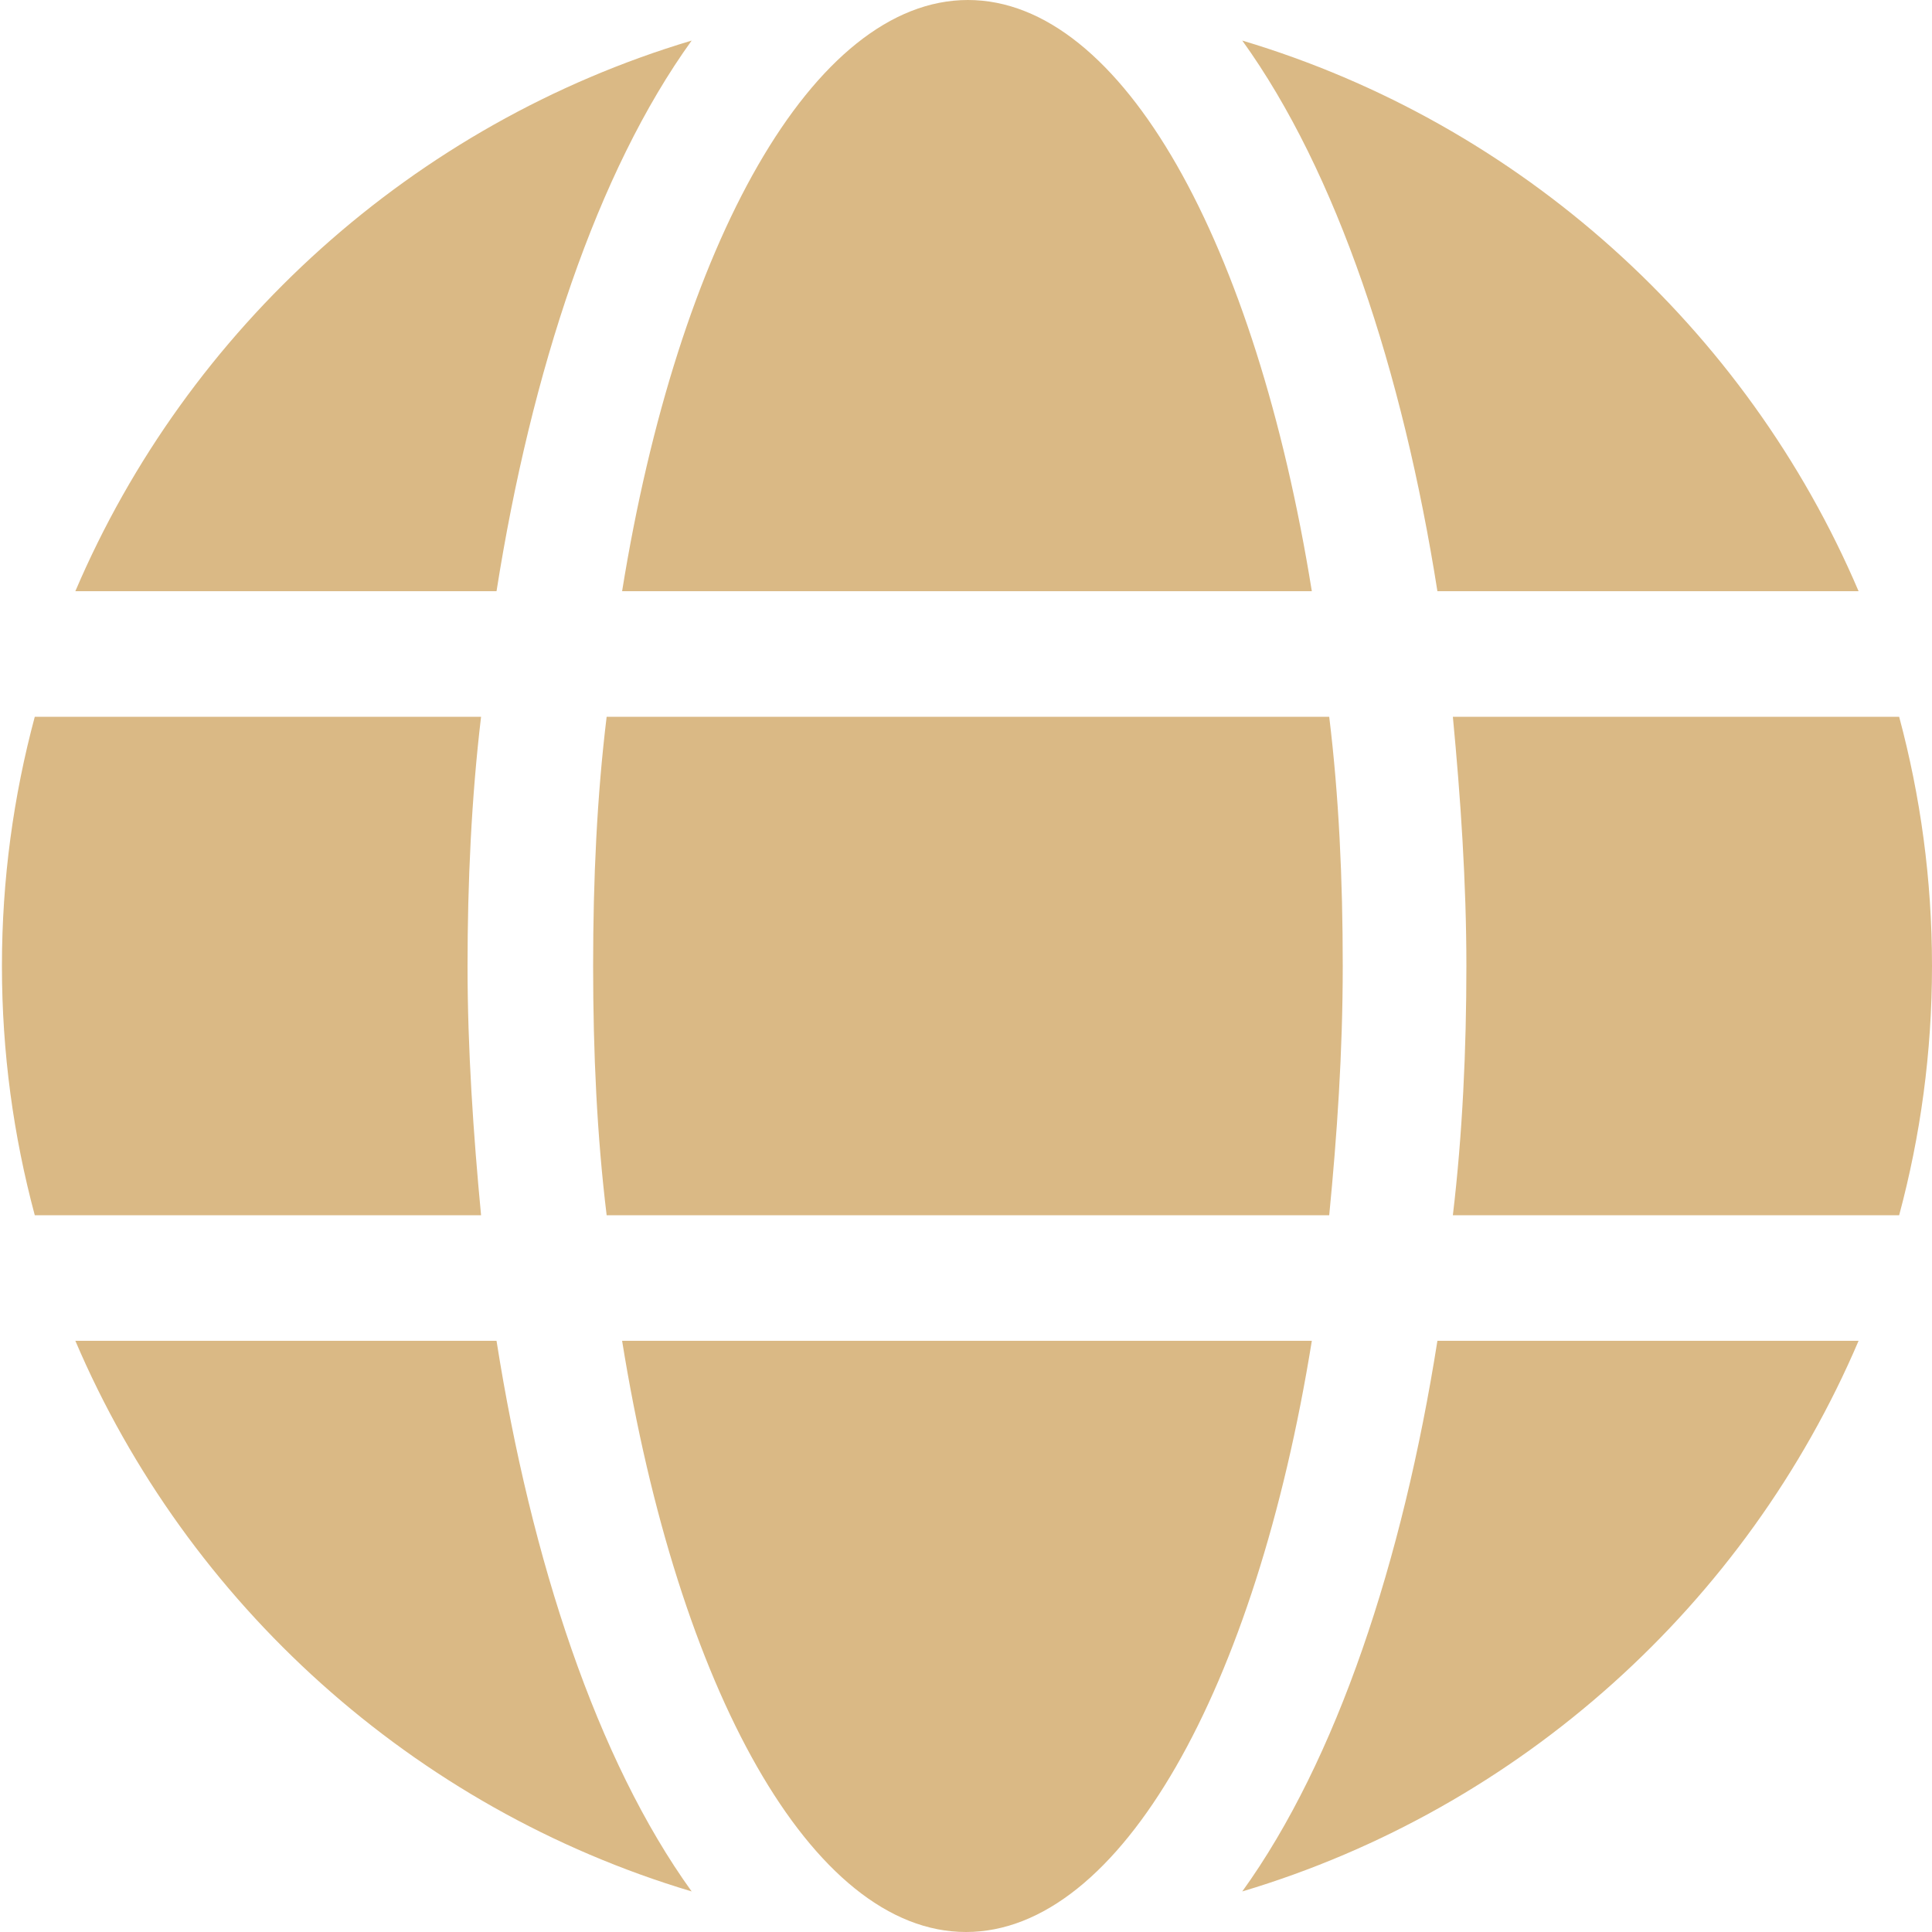
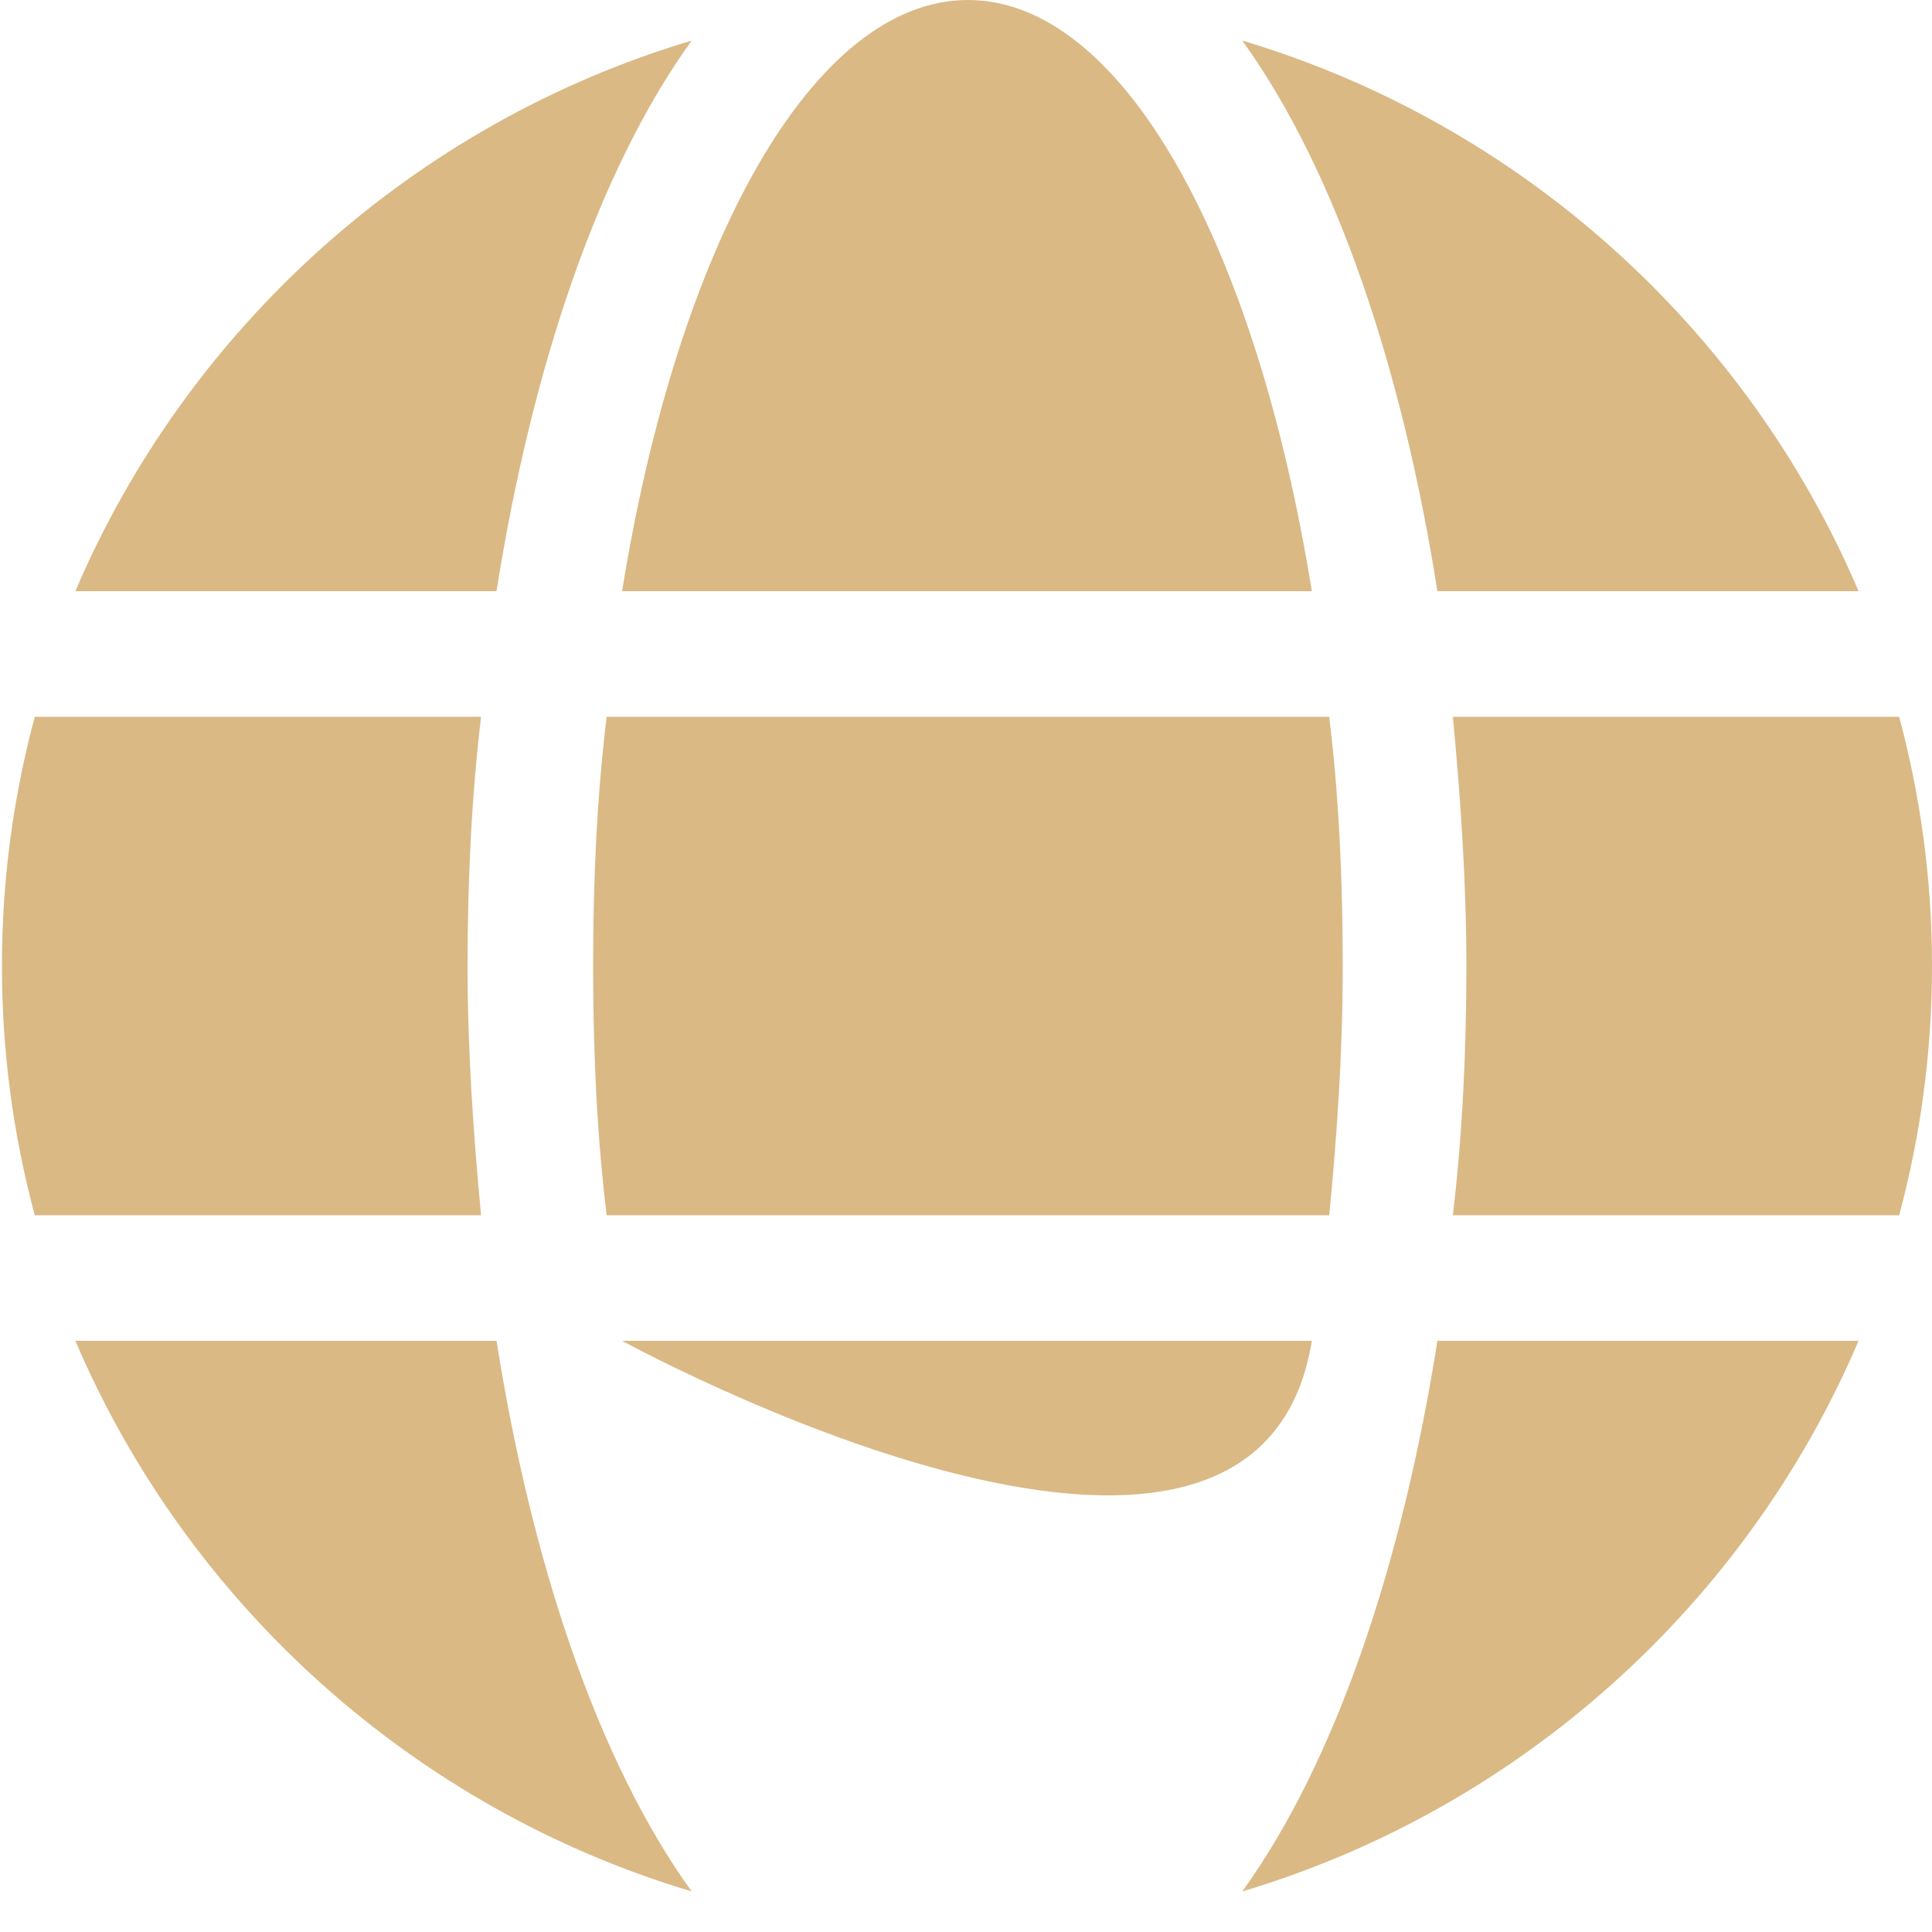
<svg xmlns="http://www.w3.org/2000/svg" version="1.1" id="圖層_1" x="0px" y="0px" viewBox="0 0 100 100" style="enable-background:new 0 0 100 100;" xml:space="preserve">
  <style type="text/css">
	.st0{fill:#DAB985;}
</style>
-   <path class="st0" d="M67.9,30.6C65,12.6,58.1,0,50.1,0S35.1,12.6,32.2,30.6H67.9z M30.7,50c0,4.5,0.2,8.8,0.7,12.9h37.4  c0.4-4.1,0.7-8.4,0.7-12.9c0-4.5-0.2-8.8-0.7-12.9H31.4C30.9,41.2,30.7,45.5,30.7,50 M96.2,30.6C90.4,17,78.7,6.4,64.3,2.1  c4.9,6.8,8.3,17.1,10.1,28.5H96.2z M35.8,2.1C21.4,6.4,9.7,17,3.9,30.6h21.8C27.5,19.2,30.9,8.9,35.8,2.1 M98.3,37.1H75.2  c0.4,4.2,0.7,8.6,0.7,12.9c0,4.3-0.2,8.7-0.7,12.9h23.1c1.1-4.1,1.7-8.4,1.7-12.9C100,45.5,99.4,41.2,98.3,37.1 M24.2,50  c0-4.3,0.2-8.7,0.7-12.9H1.8C0.7,41.2,0.1,45.5,0.1,50c0,4.5,0.6,8.8,1.7,12.9h23.1C24.5,58.7,24.2,54.3,24.2,50 M32.2,69.4  c2.9,18,9.8,30.6,17.8,30.6S65,87.4,67.9,69.4H32.2z M64.3,97.9C78.7,93.6,90.4,83,96.2,69.4H74.4C72.6,80.8,69.2,91.1,64.3,97.9   M3.9,69.4C9.7,83,21.4,93.6,35.8,97.9c-4.9-6.8-8.3-17.1-10.1-28.5H3.9z" />
+   <path class="st0" d="M67.9,30.6C65,12.6,58.1,0,50.1,0S35.1,12.6,32.2,30.6H67.9z M30.7,50c0,4.5,0.2,8.8,0.7,12.9h37.4  c0.4-4.1,0.7-8.4,0.7-12.9c0-4.5-0.2-8.8-0.7-12.9H31.4C30.9,41.2,30.7,45.5,30.7,50 M96.2,30.6C90.4,17,78.7,6.4,64.3,2.1  c4.9,6.8,8.3,17.1,10.1,28.5H96.2z M35.8,2.1C21.4,6.4,9.7,17,3.9,30.6h21.8C27.5,19.2,30.9,8.9,35.8,2.1 M98.3,37.1H75.2  c0.4,4.2,0.7,8.6,0.7,12.9c0,4.3-0.2,8.7-0.7,12.9h23.1c1.1-4.1,1.7-8.4,1.7-12.9C100,45.5,99.4,41.2,98.3,37.1 M24.2,50  c0-4.3,0.2-8.7,0.7-12.9H1.8C0.7,41.2,0.1,45.5,0.1,50c0,4.5,0.6,8.8,1.7,12.9h23.1C24.5,58.7,24.2,54.3,24.2,50 M32.2,69.4  S65,87.4,67.9,69.4H32.2z M64.3,97.9C78.7,93.6,90.4,83,96.2,69.4H74.4C72.6,80.8,69.2,91.1,64.3,97.9   M3.9,69.4C9.7,83,21.4,93.6,35.8,97.9c-4.9-6.8-8.3-17.1-10.1-28.5H3.9z" />
</svg>